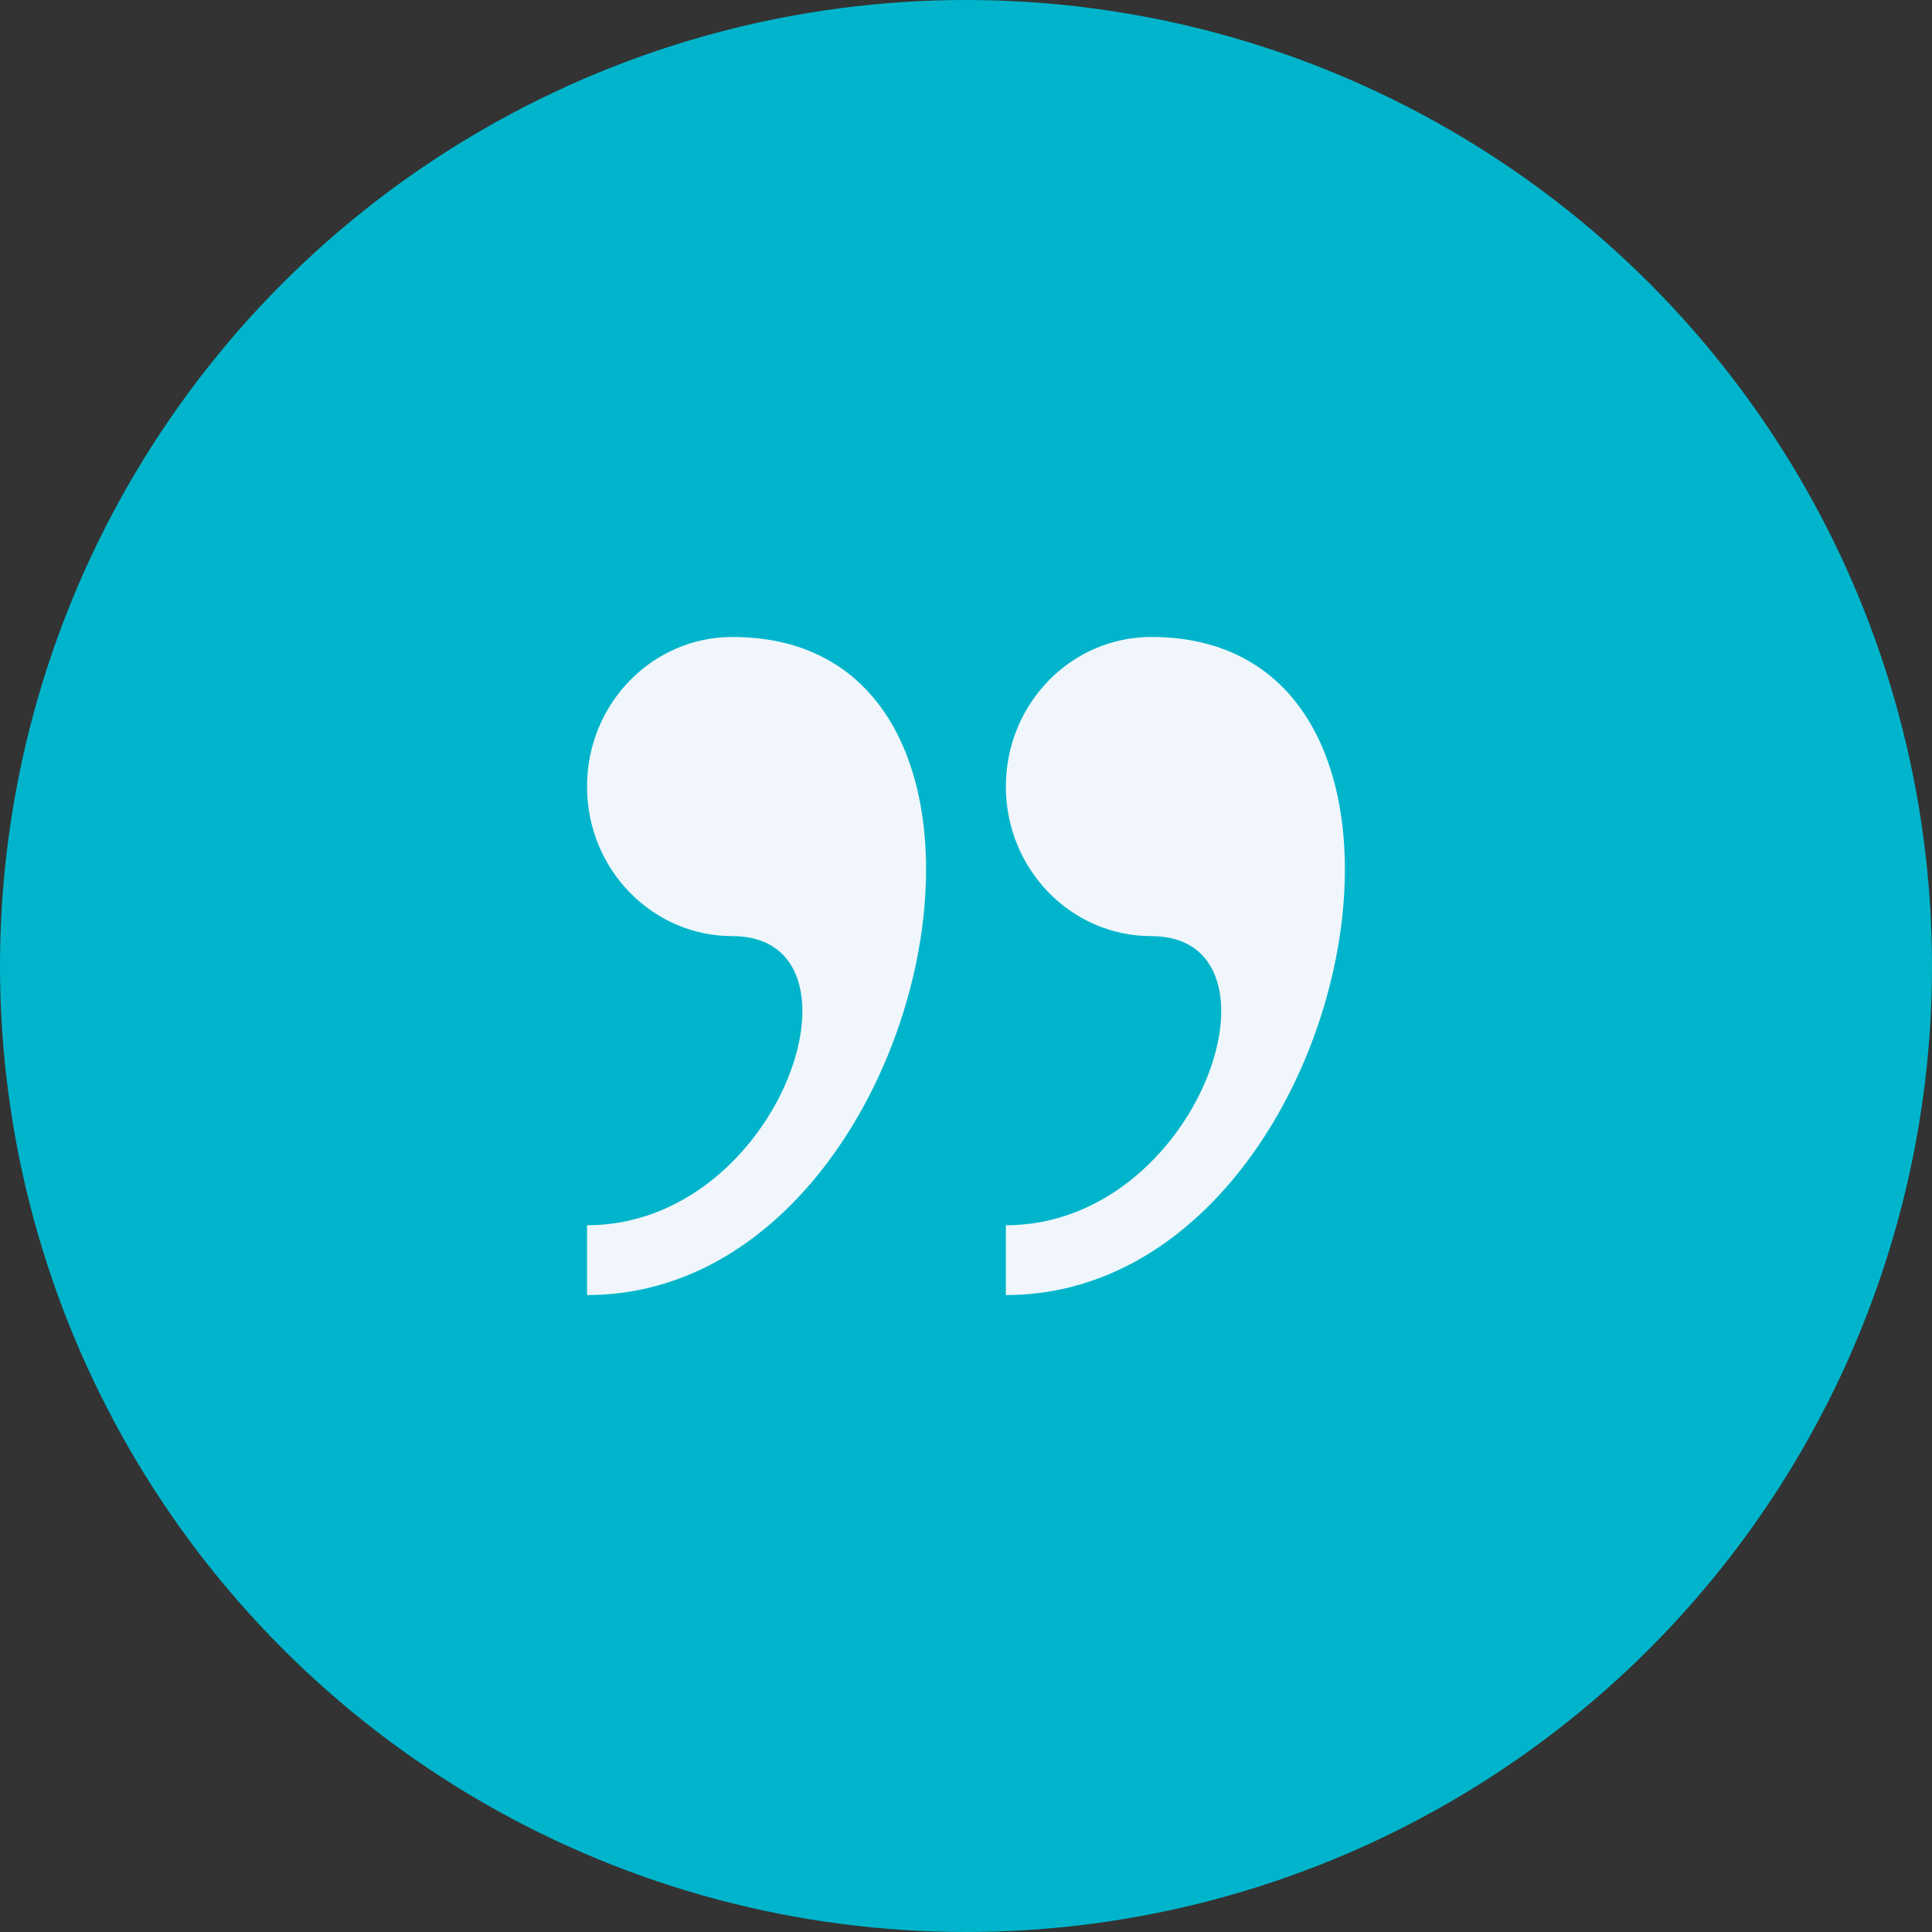
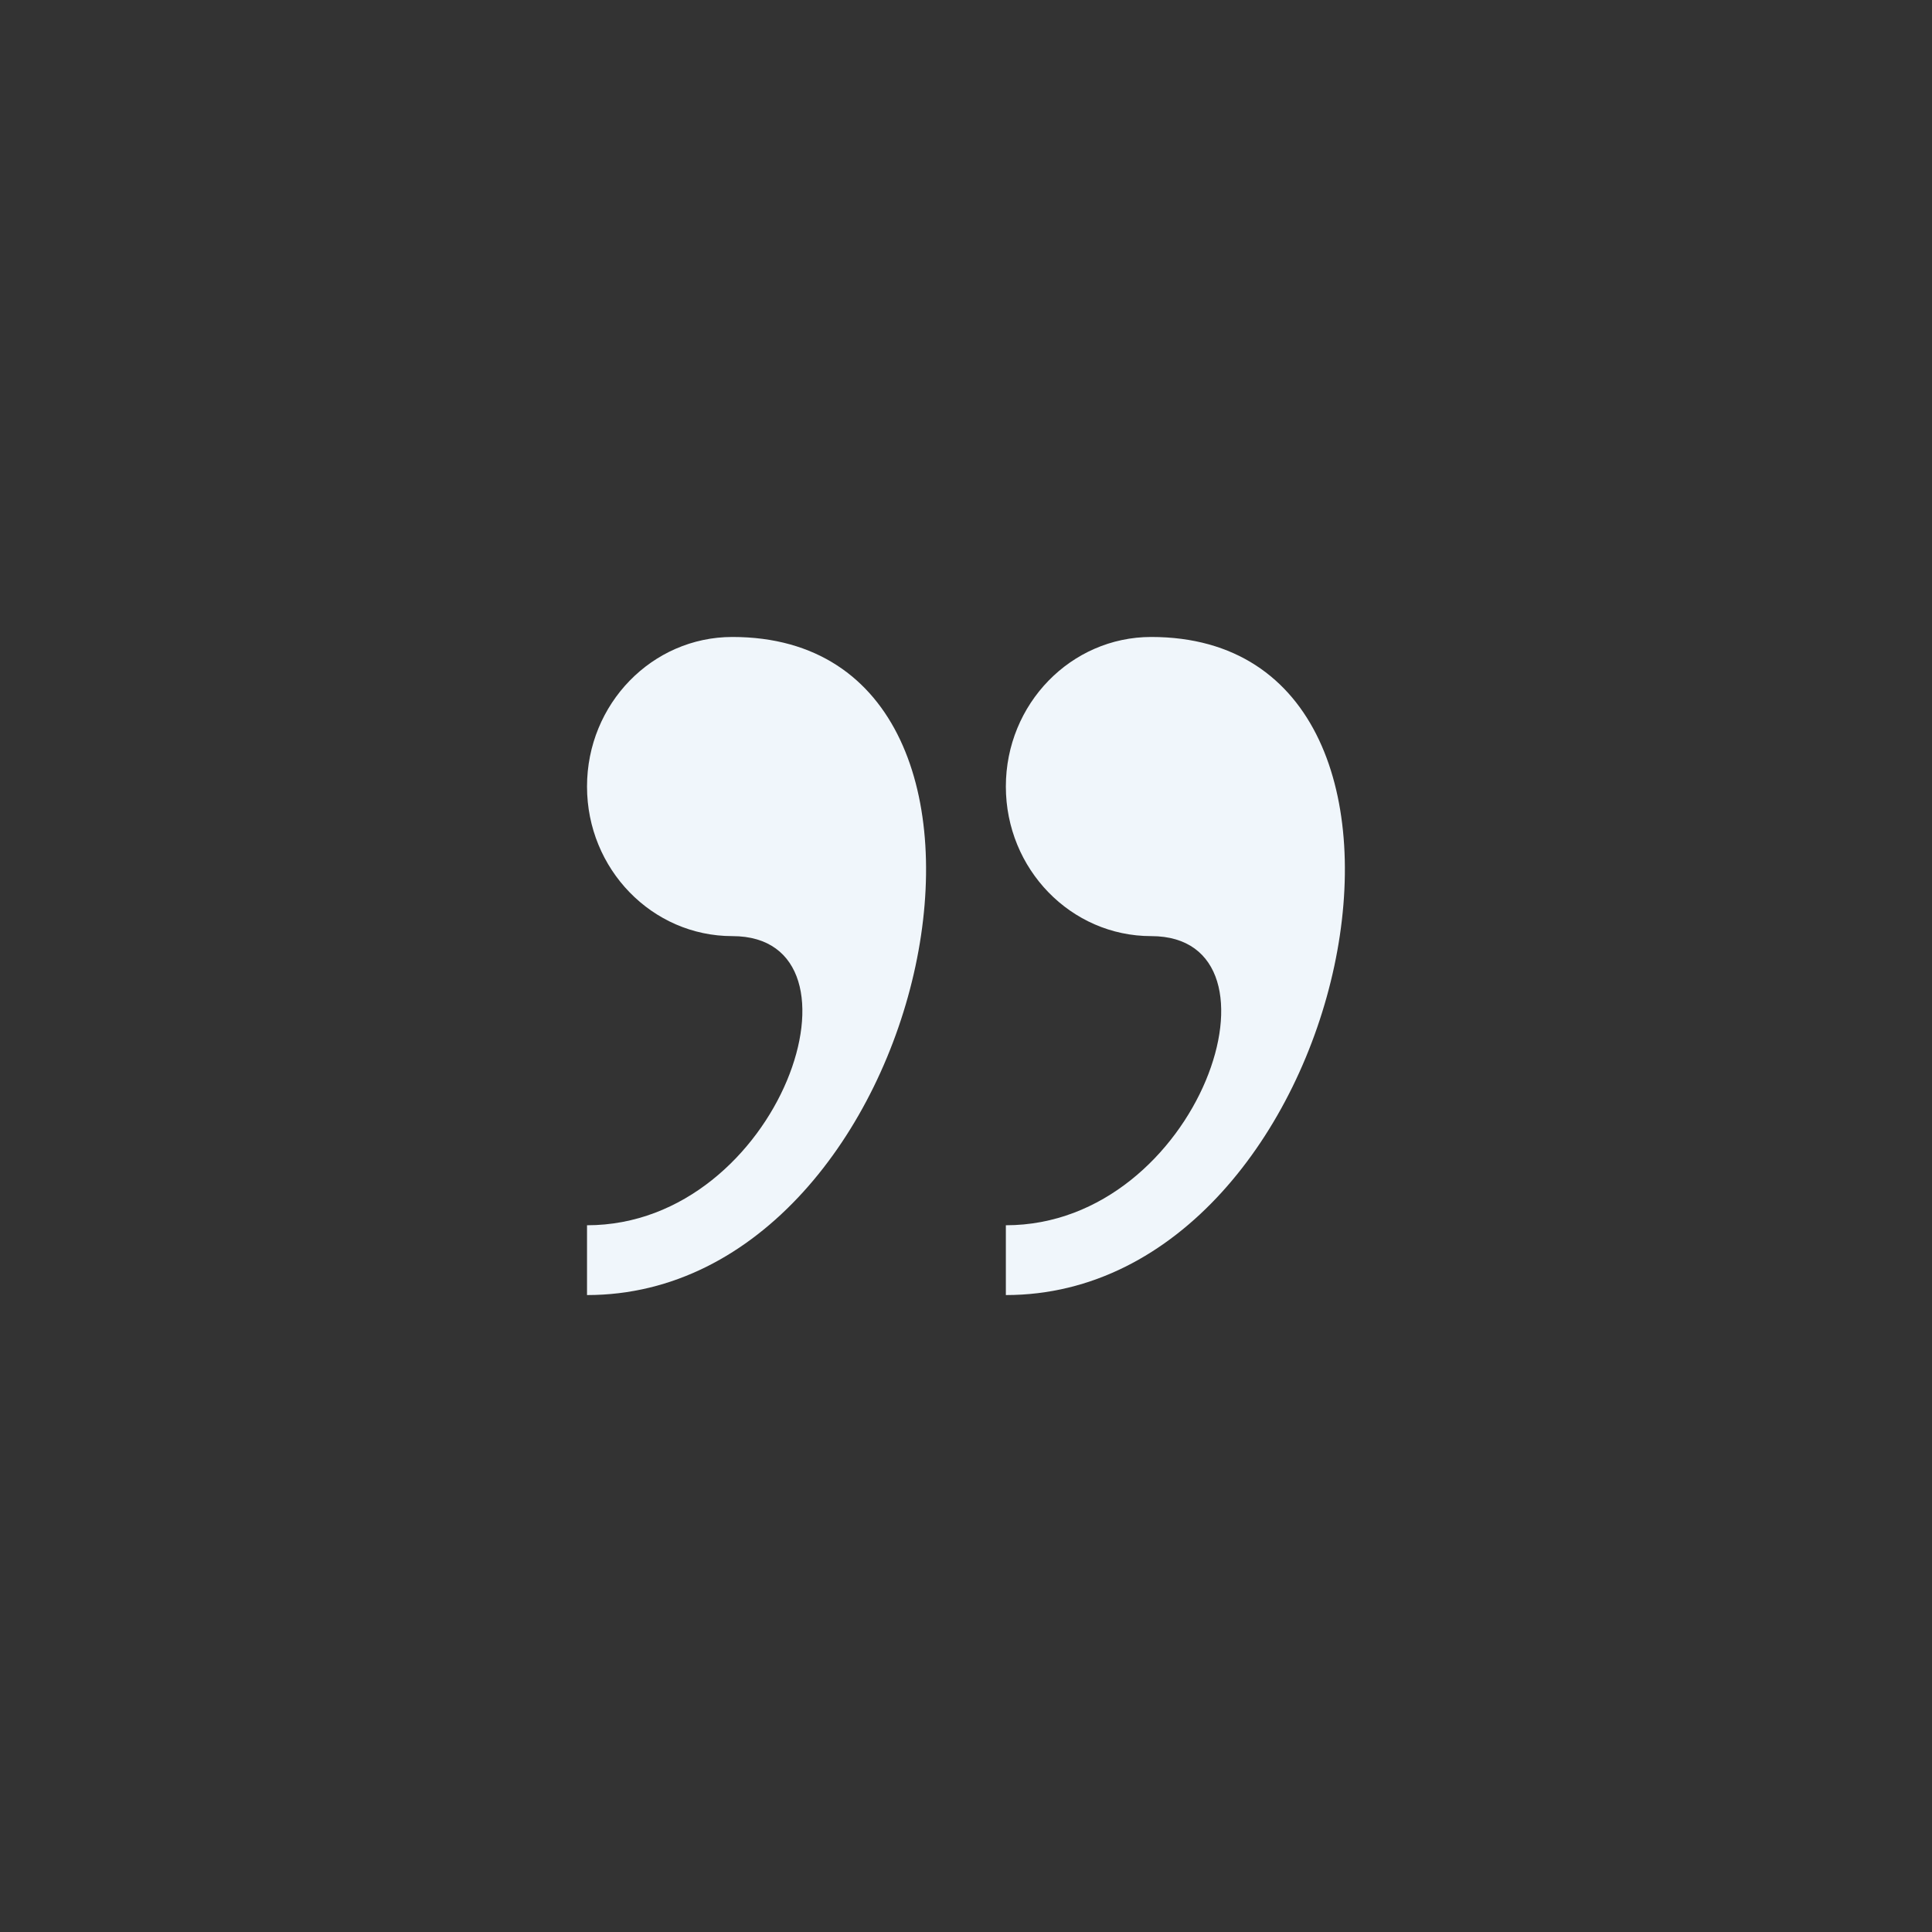
<svg xmlns="http://www.w3.org/2000/svg" width="62" height="62" viewBox="0 0 62 62" fill="none">
  <rect x="0" y="0" width="62" height="62" fill="#333333" stroke="none" />
-   <circle cx="31" cy="31" r="31" fill="#00B5CB" />
  <path d="M23.503 20.441C20.927 20.441 18.838 22.59 18.838 25.241C18.838 27.891 20.927 30.041 23.503 30.041C28.168 30.041 25.059 39.32 18.838 39.32V41.56C29.94 41.561 34.291 20.441 23.503 20.441ZM36.944 20.441C34.369 20.441 32.279 22.59 32.279 25.241C32.279 27.891 34.369 30.041 36.944 30.041C41.609 30.041 38.5 39.32 32.279 39.32V41.56C43.38 41.561 47.731 20.441 36.944 20.441Z" fill="#F0F6FB" />
</svg>